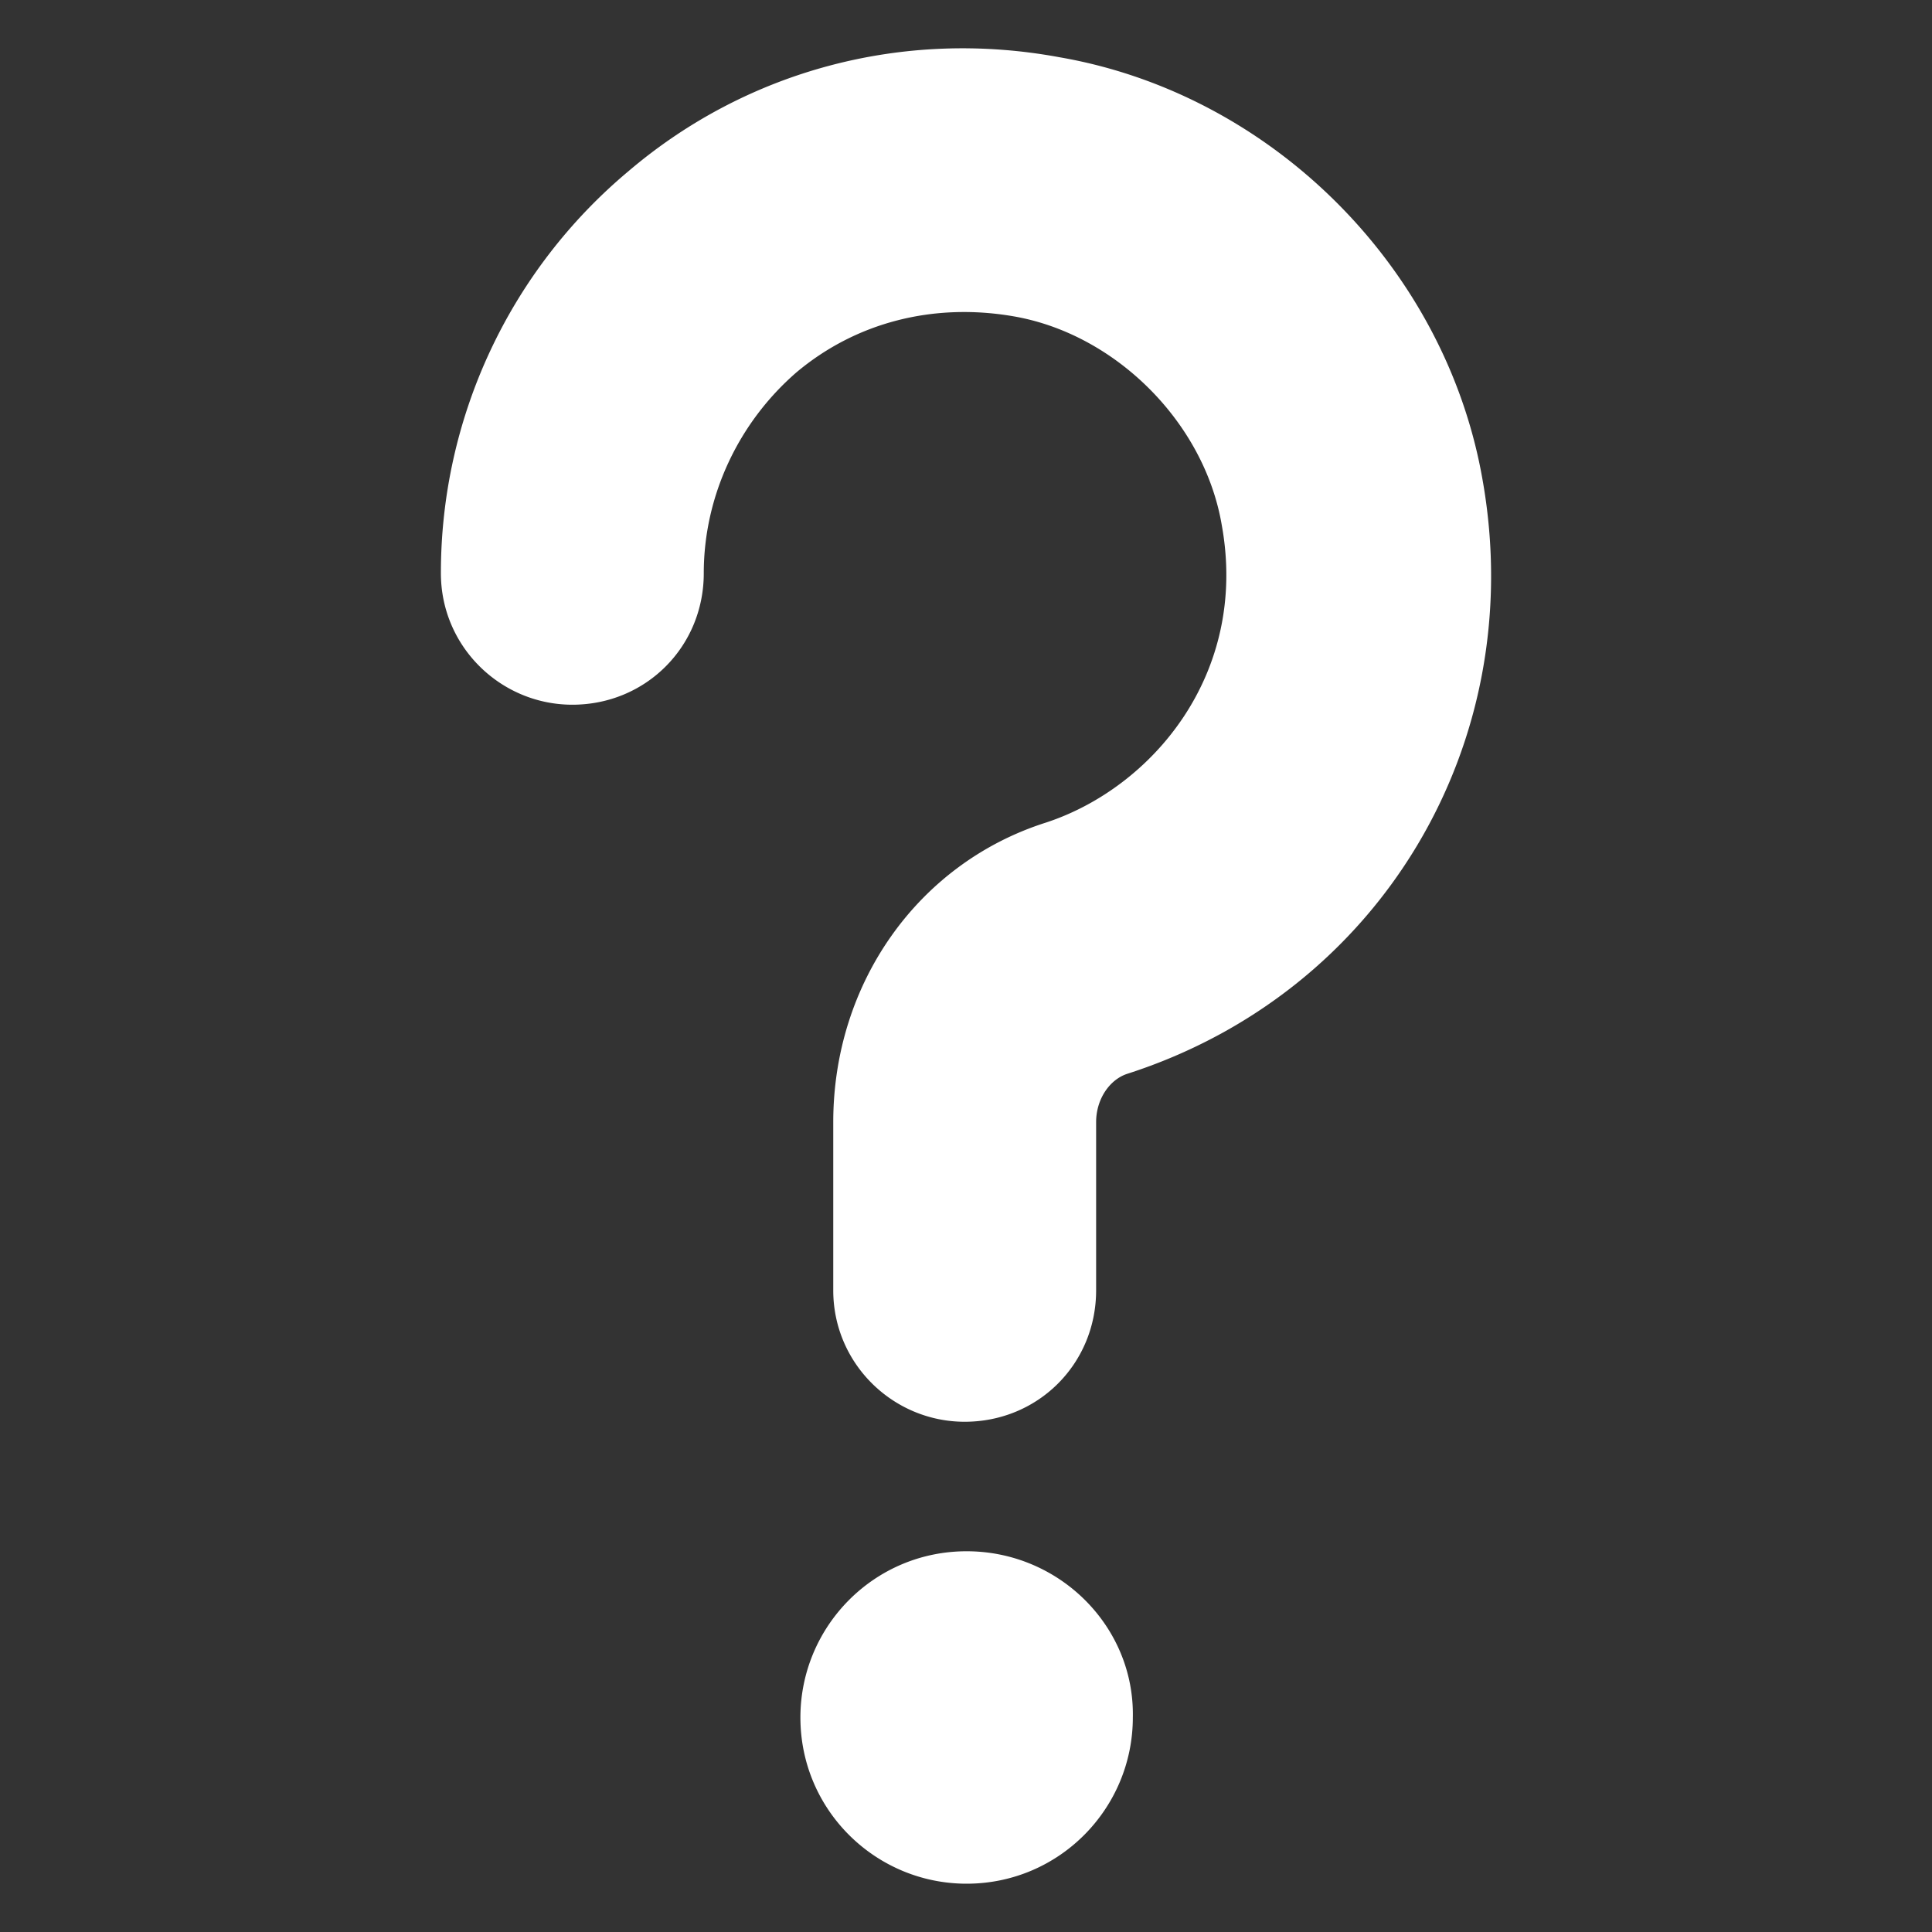
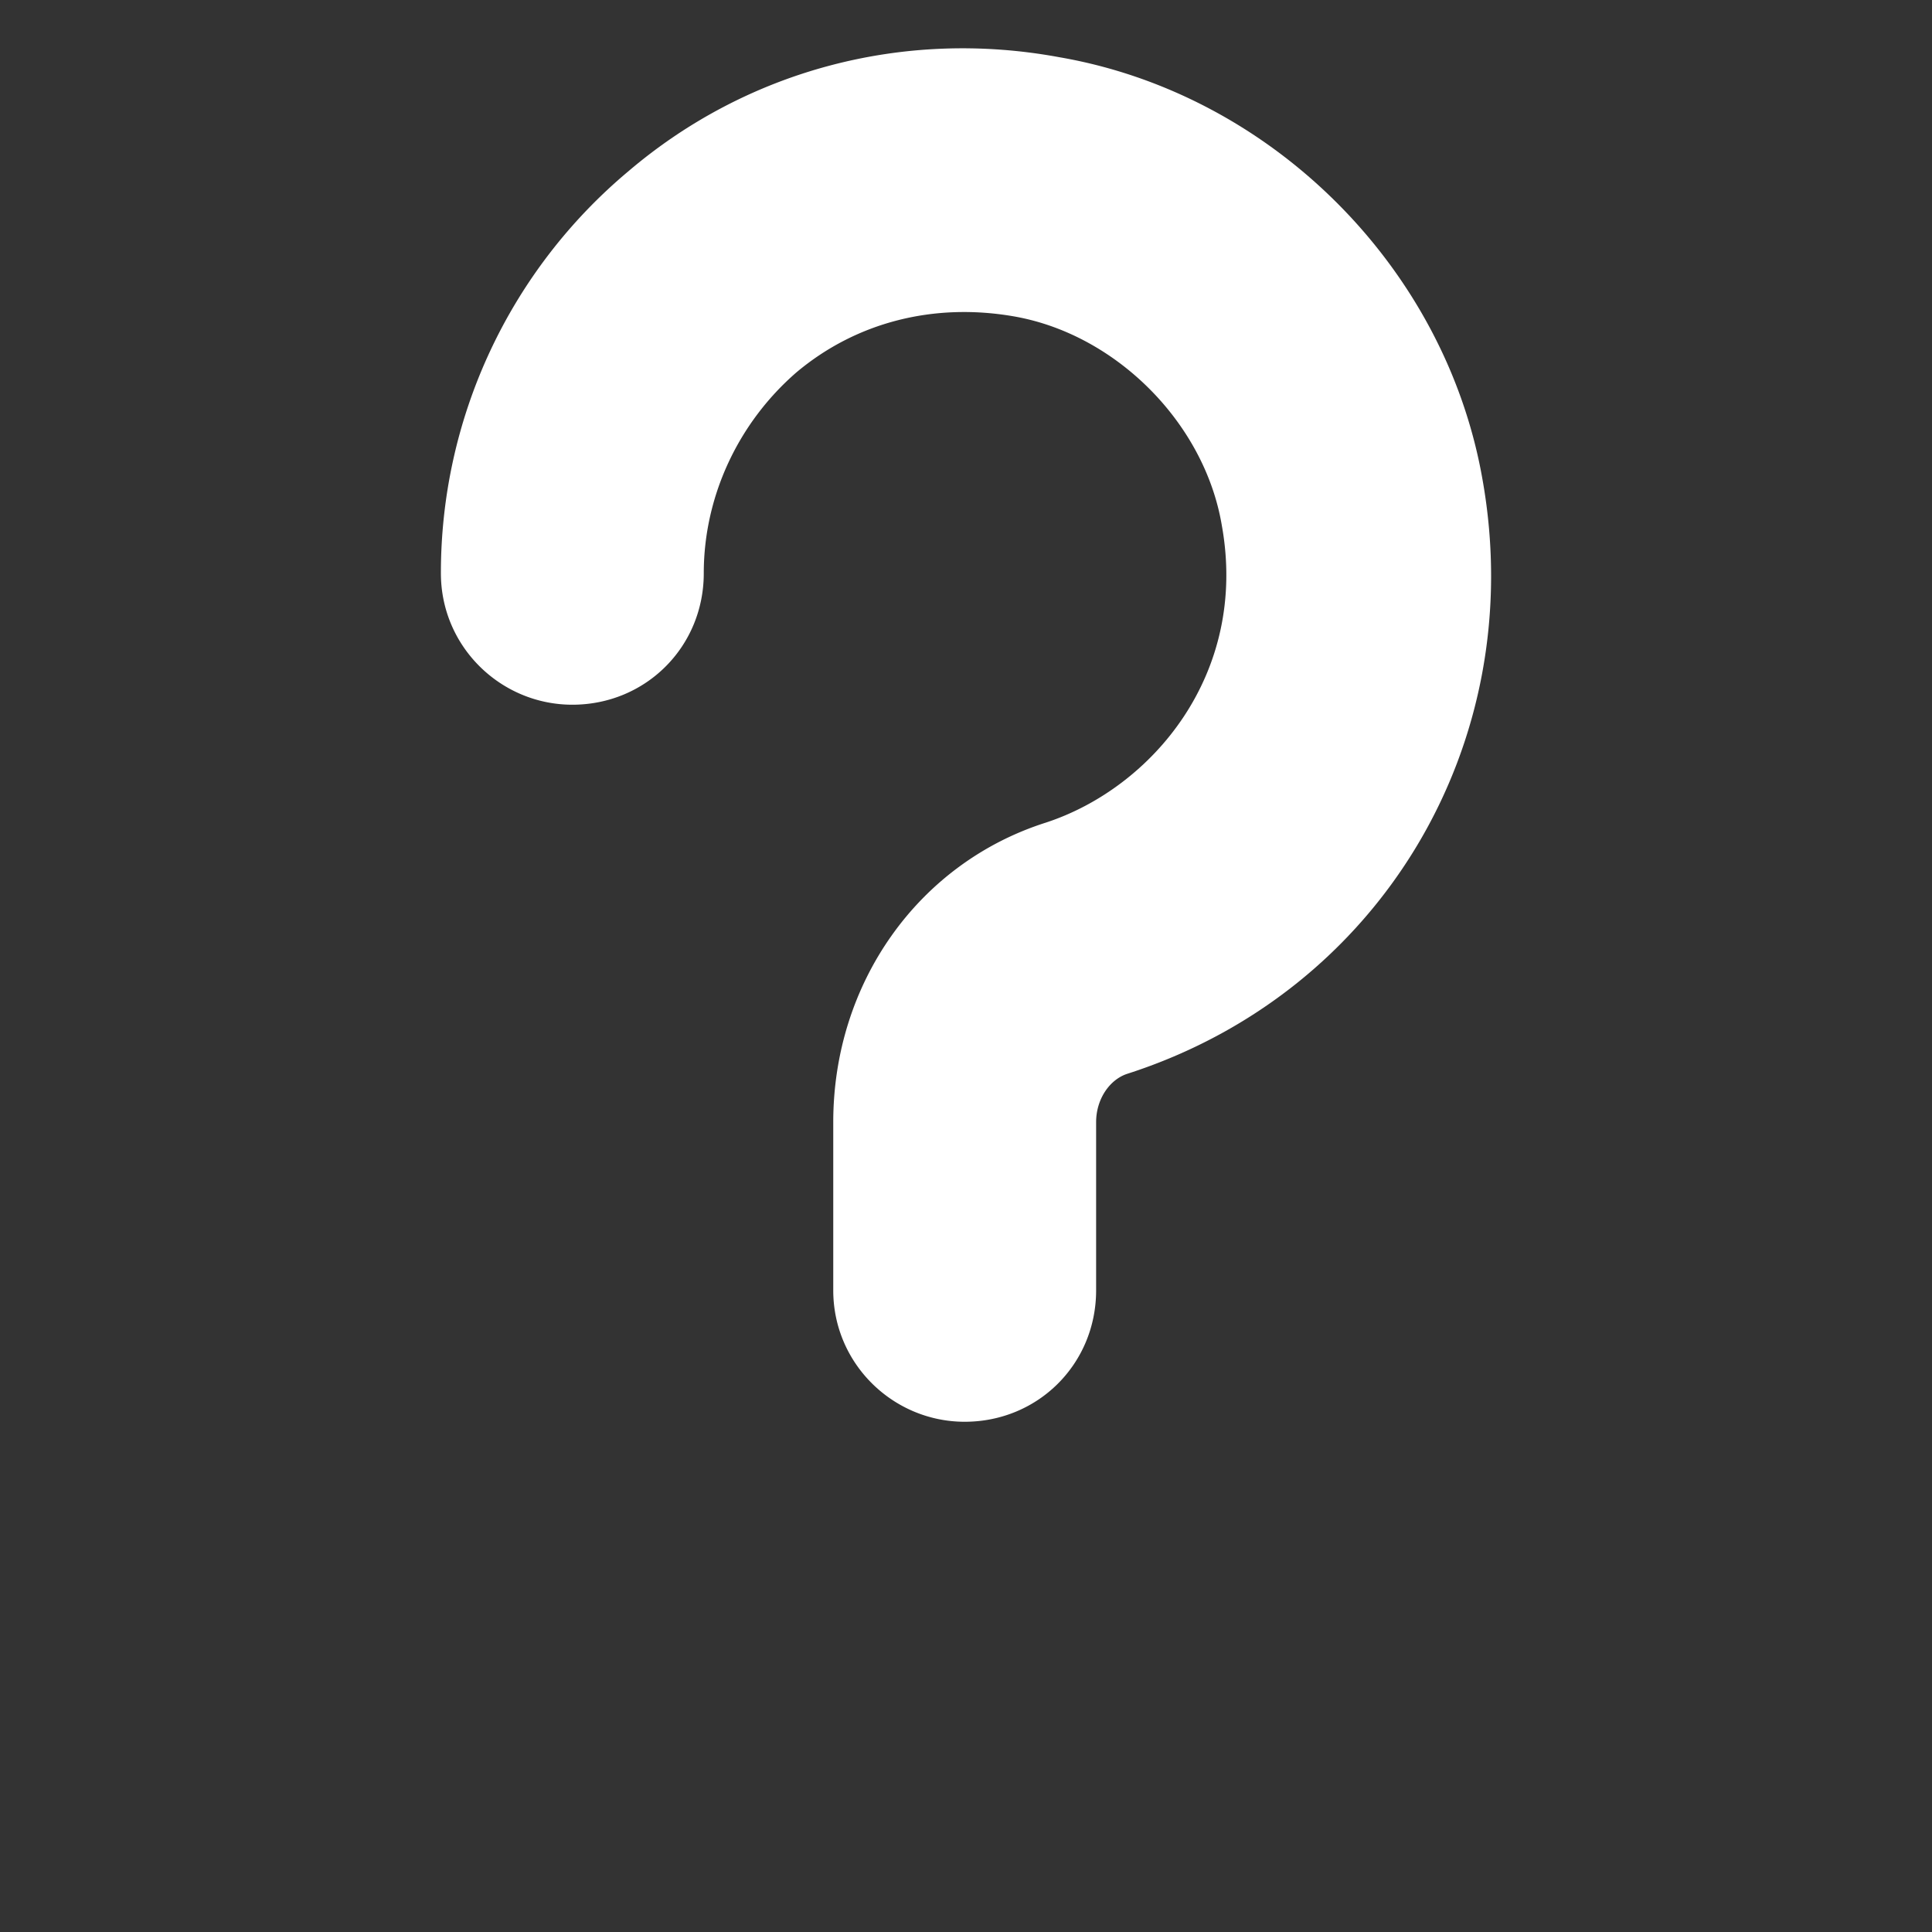
<svg xmlns="http://www.w3.org/2000/svg" version="1.1" width="512" height="512" x="0" y="0" viewBox="0 0 100 100" style="enable-background:new 0 0 512 512" xml:space="preserve" class="">
  <rect x="0" y="0" width="100" height="100" fill="#333333" stroke="none" />
  <g>
-     <path d="M76.743 24.871C74.842 13.867 65.838 4.863 54.834 2.962c-8.103-1.5-16.207.7-22.309 5.903a27.097 27.097 0 0 0-9.704 20.808c0 3.801 3.101 6.803 6.803 6.803 3.801 0 6.803-3.002 6.803-6.803 0-4.002 1.8-7.803 4.802-10.404 3.1-2.601 7.102-3.602 11.204-2.901 5.302.9 9.904 5.502 10.804 10.804 1.4 7.703-3.601 13.605-9.103 15.406-6.603 2.1-11.005 8.303-11.005 15.506v8.704c0 3.801 3.102 6.802 6.803 6.802 3.802 0 6.803-3 6.803-6.802v-8.704c0-1.2.7-2.2 1.6-2.5 13.106-4.202 20.809-17.108 18.408-30.713zM50.032 80.293c-4.802 0-8.603 3.902-8.603 8.604 0 4.801 3.901 8.603 8.603 8.603 4.802 0 8.603-3.902 8.603-8.603.1-4.702-3.801-8.604-8.603-8.604z" fill="#ffffff" opacity="1" data-original="#000000" class="" />
+     <path d="M76.743 24.871C74.842 13.867 65.838 4.863 54.834 2.962c-8.103-1.5-16.207.7-22.309 5.903a27.097 27.097 0 0 0-9.704 20.808c0 3.801 3.101 6.803 6.803 6.803 3.801 0 6.803-3.002 6.803-6.803 0-4.002 1.8-7.803 4.802-10.404 3.1-2.601 7.102-3.602 11.204-2.901 5.302.9 9.904 5.502 10.804 10.804 1.4 7.703-3.601 13.605-9.103 15.406-6.603 2.1-11.005 8.303-11.005 15.506v8.704c0 3.801 3.102 6.802 6.803 6.802 3.802 0 6.803-3 6.803-6.802v-8.704c0-1.2.7-2.2 1.6-2.5 13.106-4.202 20.809-17.108 18.408-30.713zM50.032 80.293z" fill="#ffffff" opacity="1" data-original="#000000" class="" />
  </g>
</svg>